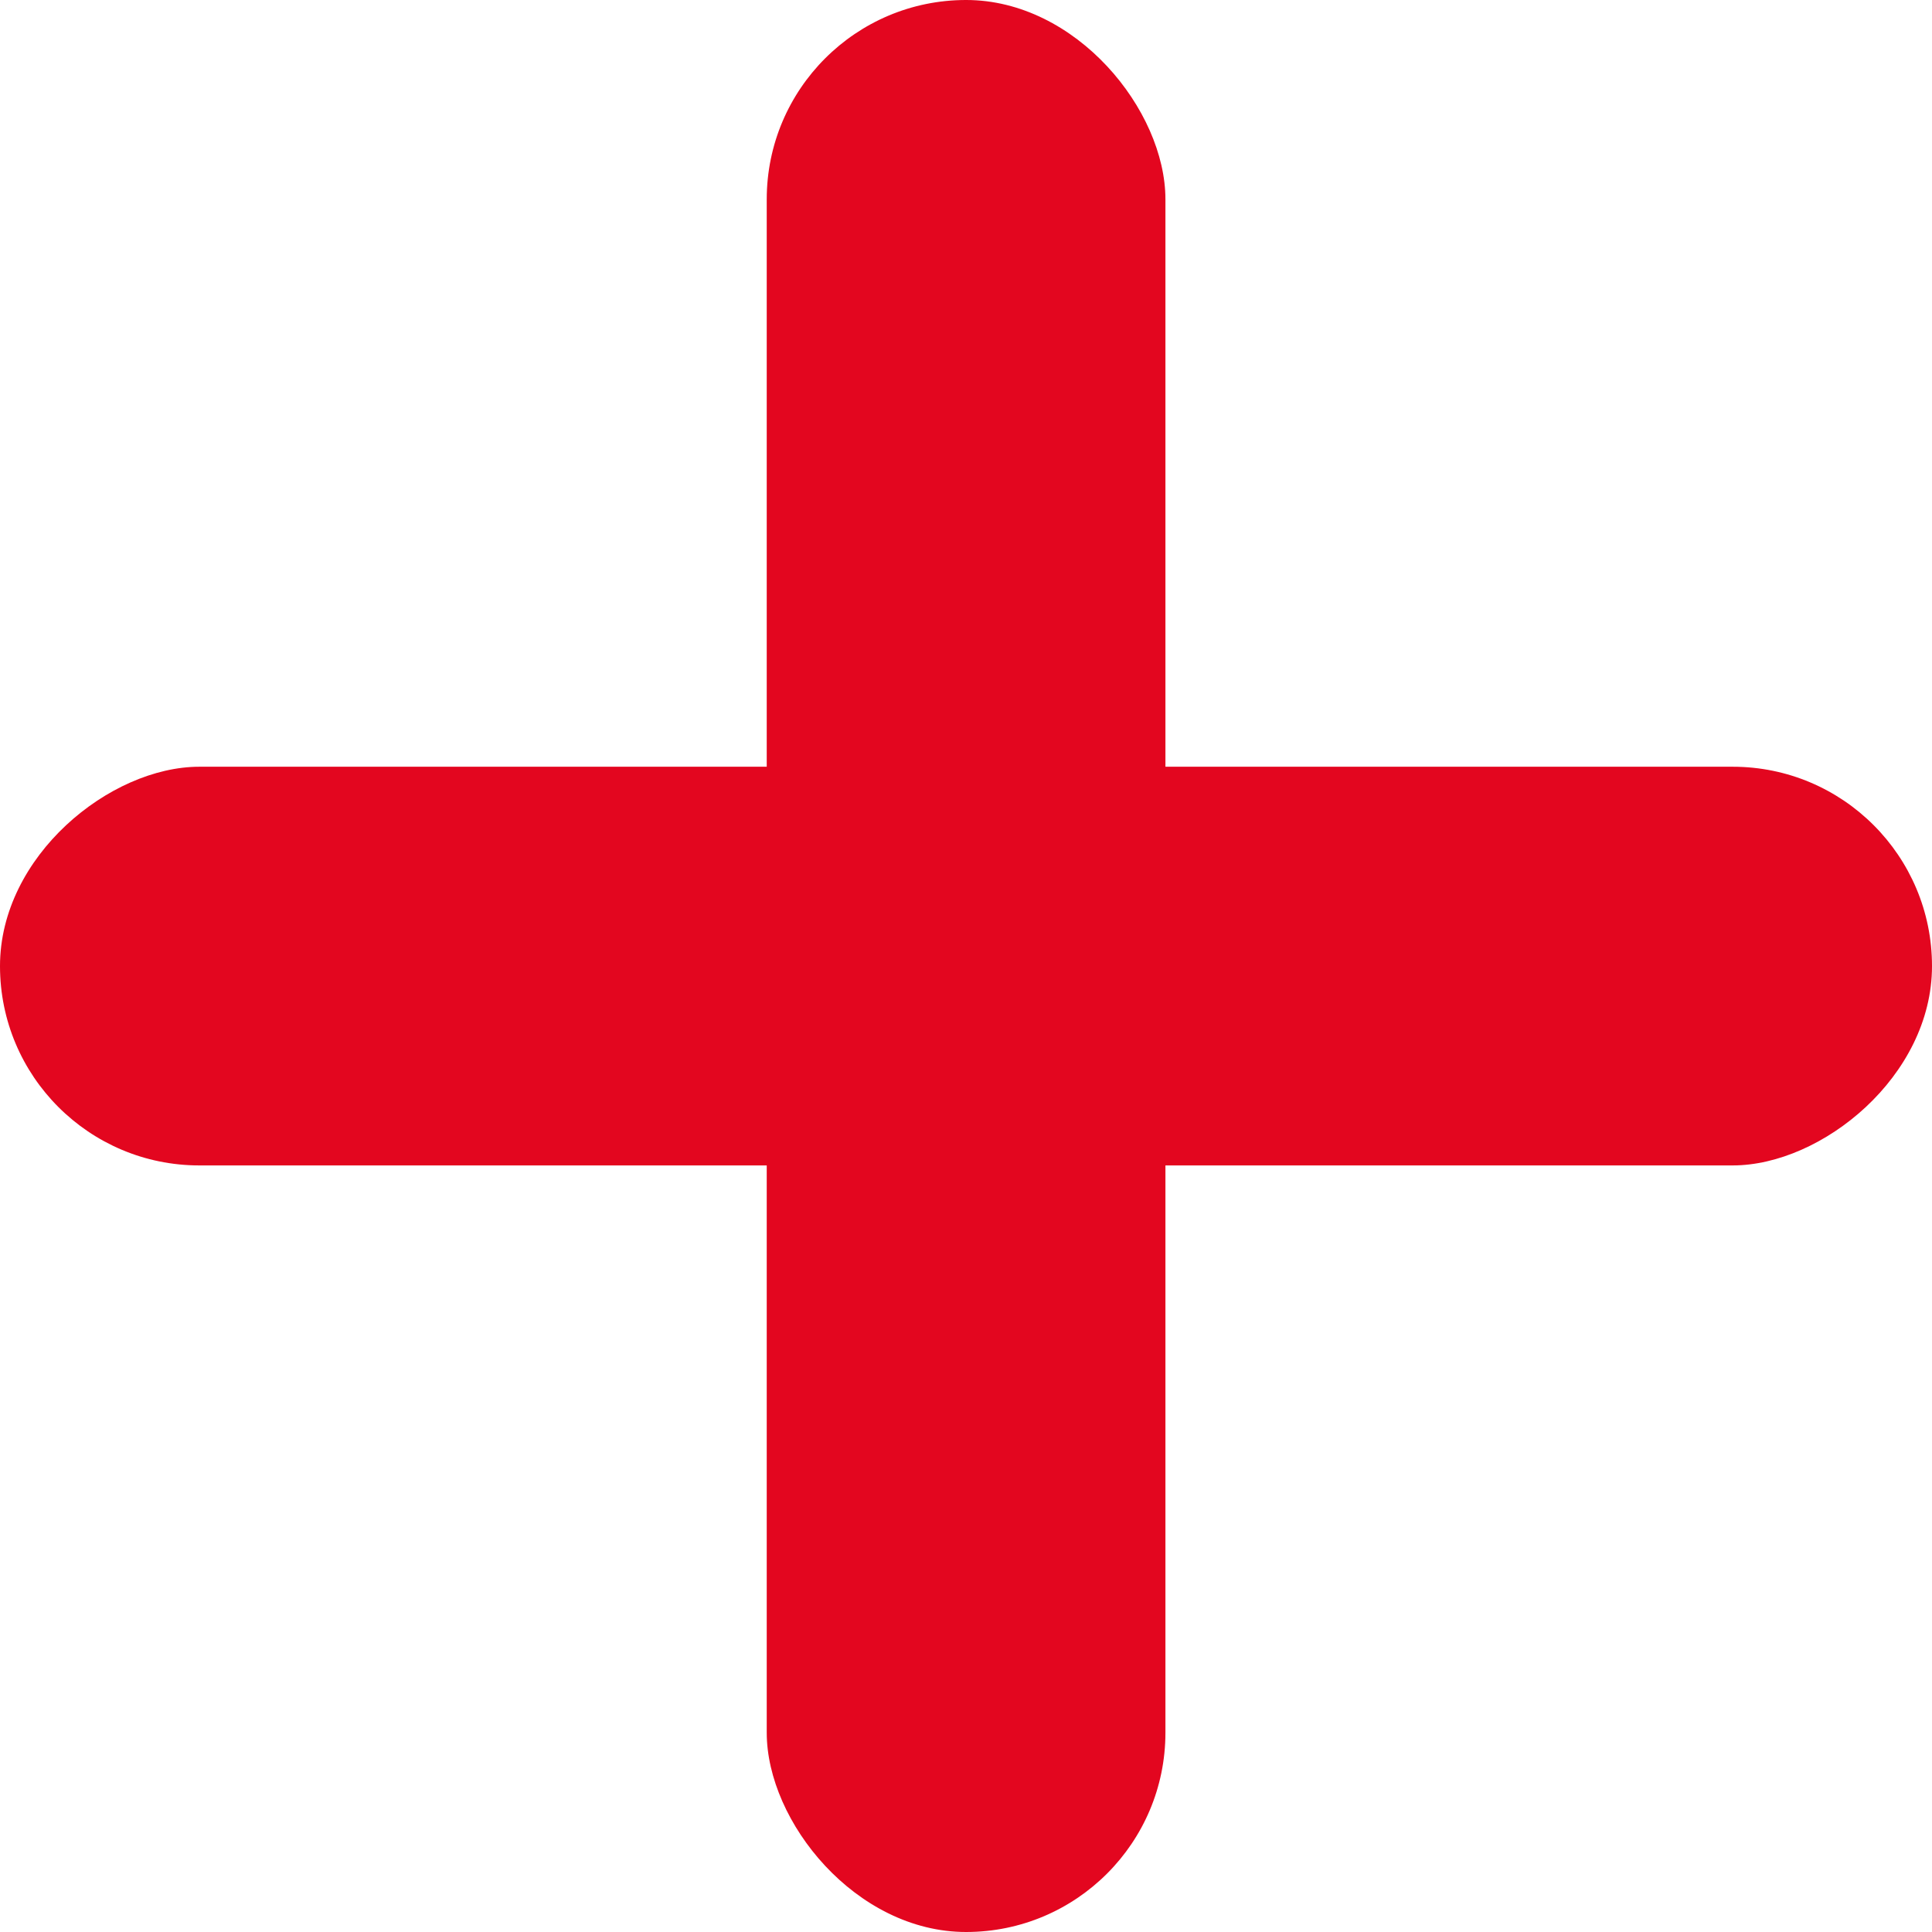
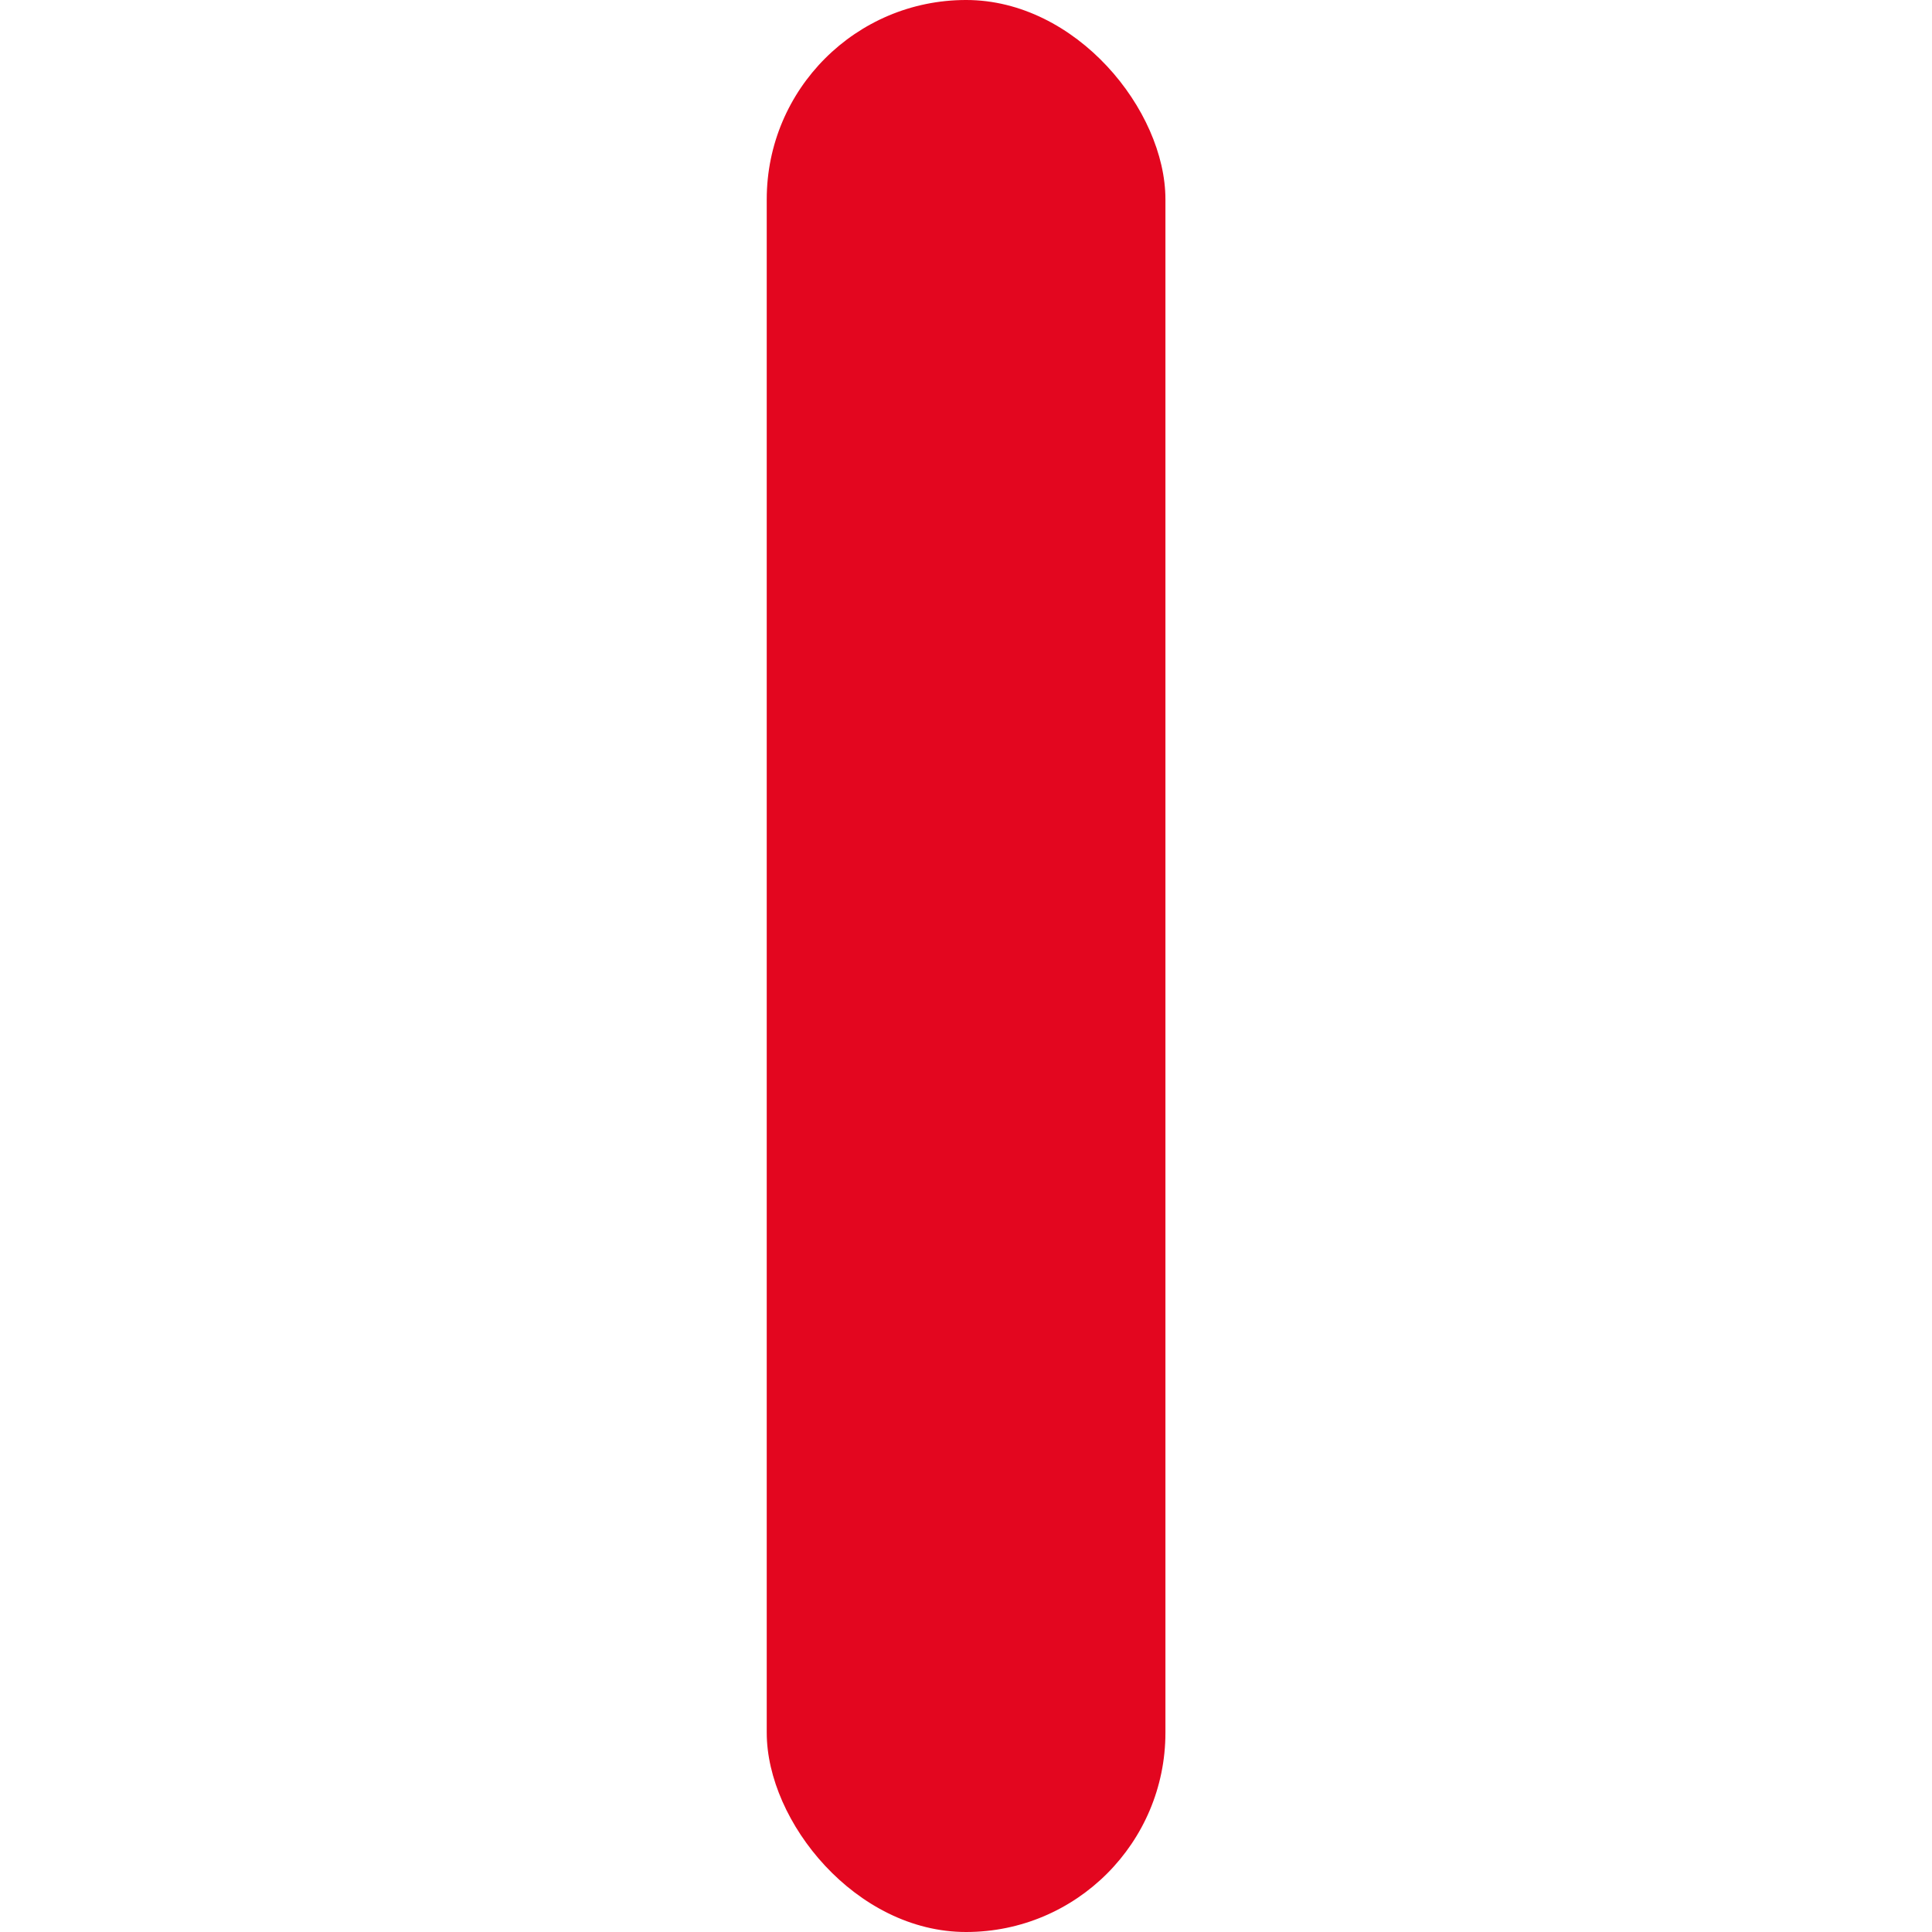
<svg xmlns="http://www.w3.org/2000/svg" id="Ebene_1" data-name="Ebene 1" viewBox="0 0 118.53 118.53">
  <defs>
    <style>
      .cls-1 {
        fill: #e3061f;
        stroke-width: 0px;
      }
    </style>
  </defs>
  <rect class="cls-1" x="47.03" y="0" width="24.46" height="118.53" rx="12.23" ry="12.23" transform="translate(118.53 118.53) rotate(180)" />
-   <rect class="cls-1" x="47.03" y="0" width="24.46" height="118.53" rx="12.23" ry="12.23" transform="translate(0 118.53) rotate(-90)" />
</svg>